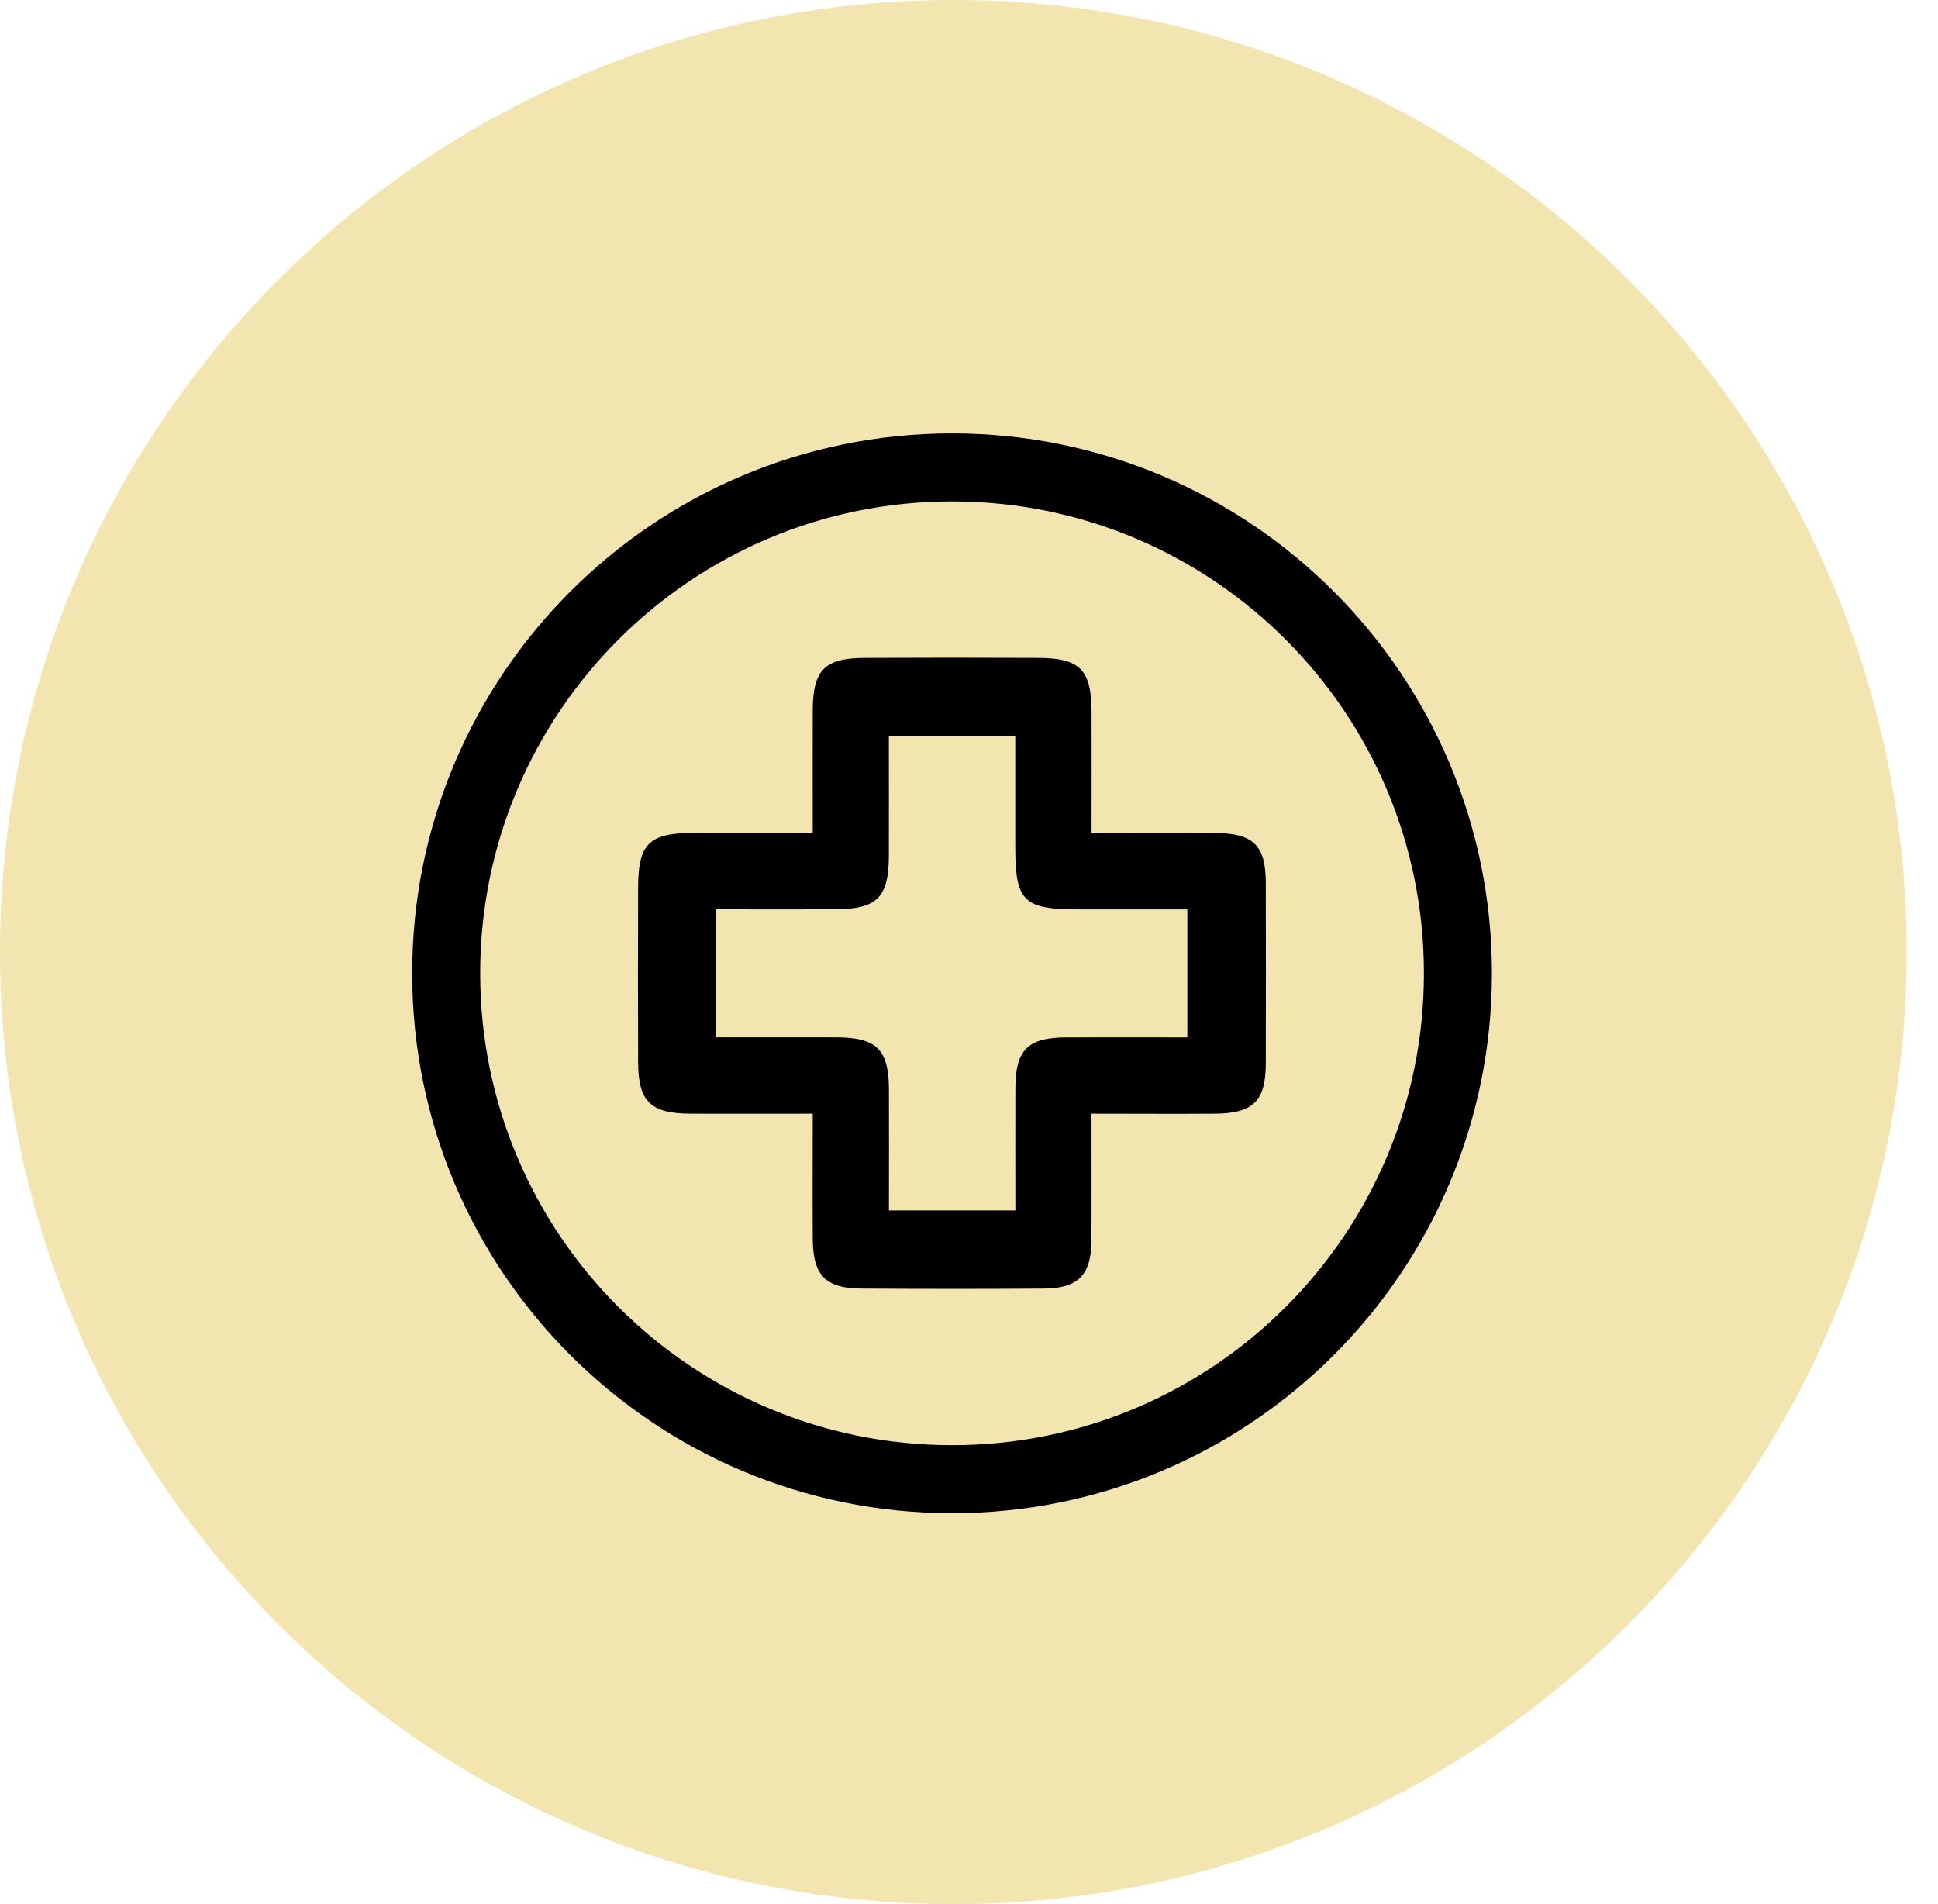
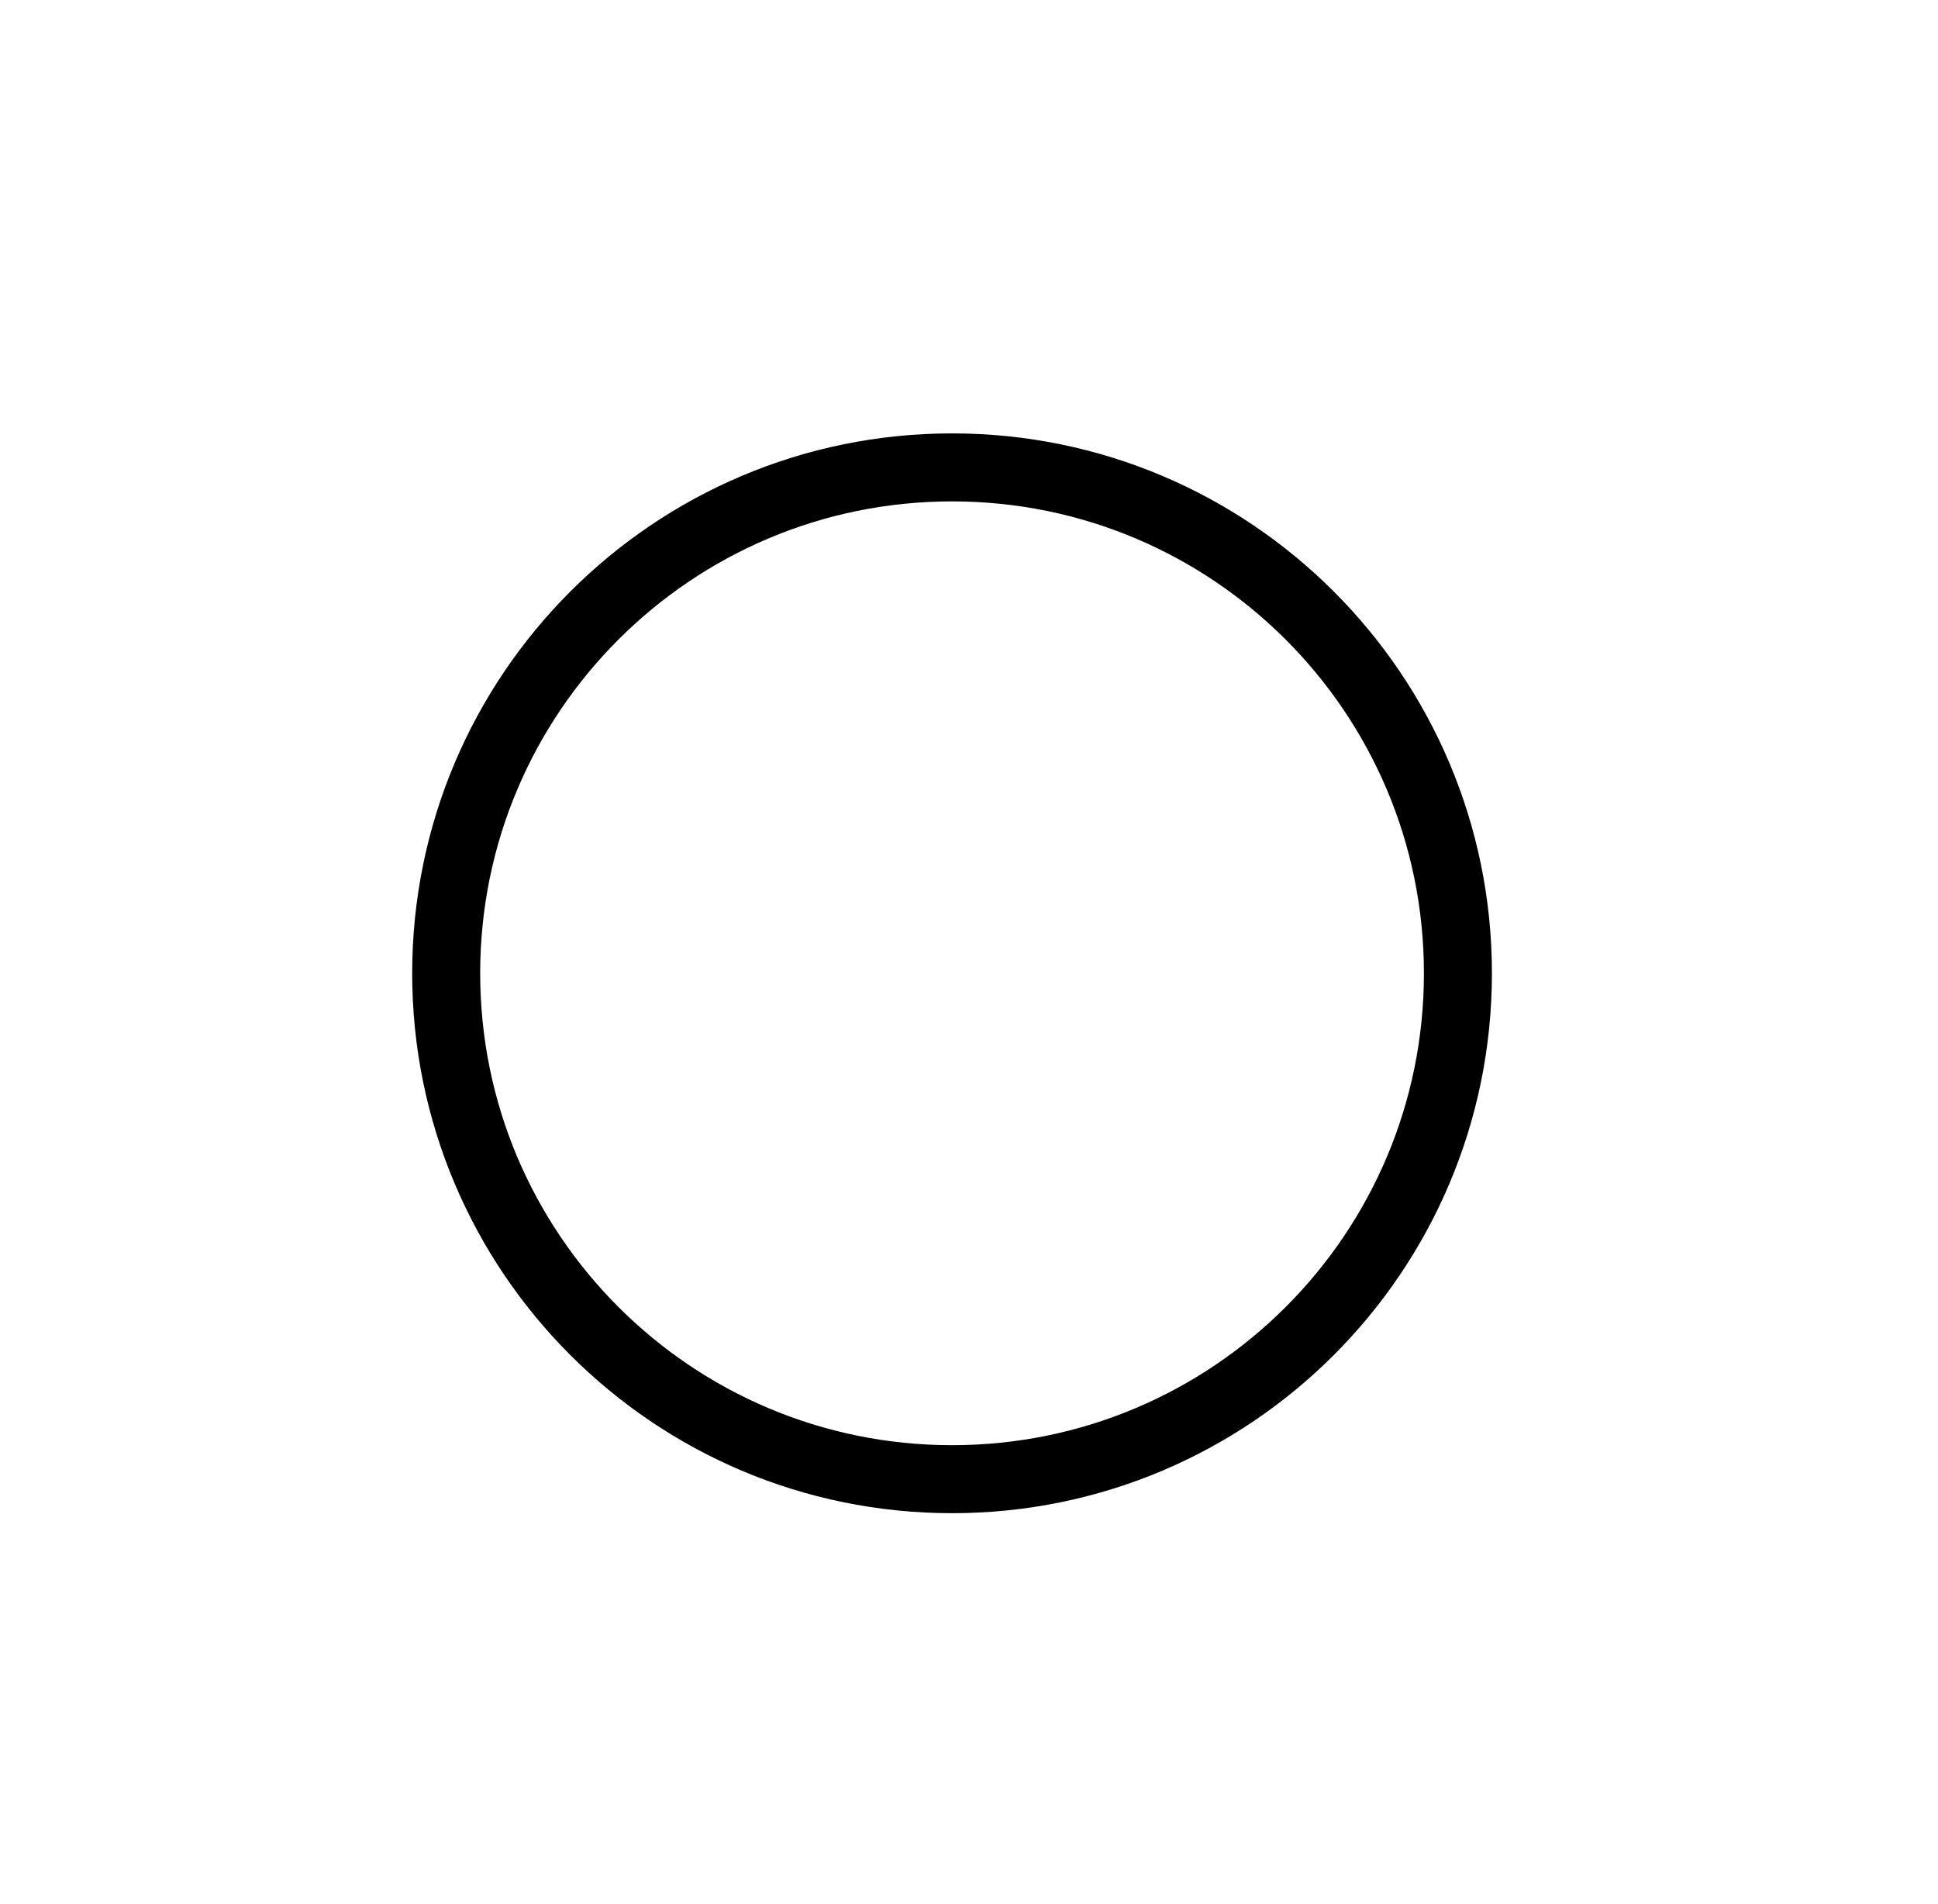
<svg xmlns="http://www.w3.org/2000/svg" fill="none" viewBox="0 0 57 56" height="56" width="57">
-   <path fill="#E6CC63" d="M28.039 56C43.525 56 56.078 43.464 56.078 28C56.078 12.536 43.525 0 28.039 0C12.553 0 0 12.536 0 28C0 43.464 12.553 56 28.039 56Z" opacity="0.5" />
-   <path fill="black" d="M32.105 36.476C32.096 37.493 31.713 37.891 30.705 37.897C28.915 37.91 27.128 37.908 25.338 37.897C24.278 37.891 23.91 37.51 23.904 36.433C23.897 35.236 23.904 34.039 23.904 32.755C22.649 32.755 21.48 32.759 20.313 32.755C19.132 32.749 18.772 32.398 18.768 31.237C18.761 29.524 18.763 27.814 18.768 26.101C18.77 24.815 19.087 24.502 20.386 24.496C21.527 24.491 22.668 24.496 23.904 24.496C23.904 23.237 23.901 22.068 23.904 20.897C23.908 19.711 24.248 19.356 25.417 19.349C27.125 19.341 28.834 19.341 30.542 19.349C31.765 19.354 32.101 19.7 32.105 20.933C32.109 22.1 32.105 23.269 32.105 24.496C33.389 24.496 34.563 24.487 35.734 24.498C36.873 24.509 37.228 24.862 37.23 25.979C37.234 27.745 37.234 29.509 37.23 31.276C37.226 32.385 36.86 32.746 35.729 32.755C34.558 32.764 33.387 32.755 32.103 32.755C32.103 34.076 32.109 35.275 32.101 36.474L32.105 36.476ZM21.056 30.509C22.27 30.509 23.437 30.505 24.604 30.509C25.779 30.514 26.139 30.867 26.145 32.029C26.151 33.202 26.145 34.373 26.145 35.6C27.393 35.6 28.577 35.6 29.864 35.6C29.864 34.388 29.859 33.194 29.864 32.001C29.868 30.88 30.225 30.518 31.345 30.511C32.516 30.505 33.687 30.511 34.922 30.511C34.922 29.255 34.922 28.047 34.922 26.746C33.848 26.746 32.786 26.746 31.726 26.746C30.099 26.746 29.861 26.51 29.861 24.911C29.861 23.845 29.861 22.777 29.861 21.655C28.622 21.655 27.438 21.655 26.143 21.655C26.143 22.839 26.147 24.003 26.143 25.17C26.139 26.392 25.796 26.737 24.574 26.744C23.407 26.75 22.24 26.744 21.054 26.744C21.054 28.041 21.054 29.231 21.054 30.509H21.056Z" />
  <path stroke-miterlimit="10" stroke-width="2" stroke="black" d="M28.002 43.503C36.219 43.503 42.88 36.842 42.88 28.625C42.88 20.407 36.219 13.746 28.002 13.746C19.785 13.746 13.123 20.407 13.123 28.625C13.123 36.842 19.785 43.503 28.002 43.503Z" />
</svg>